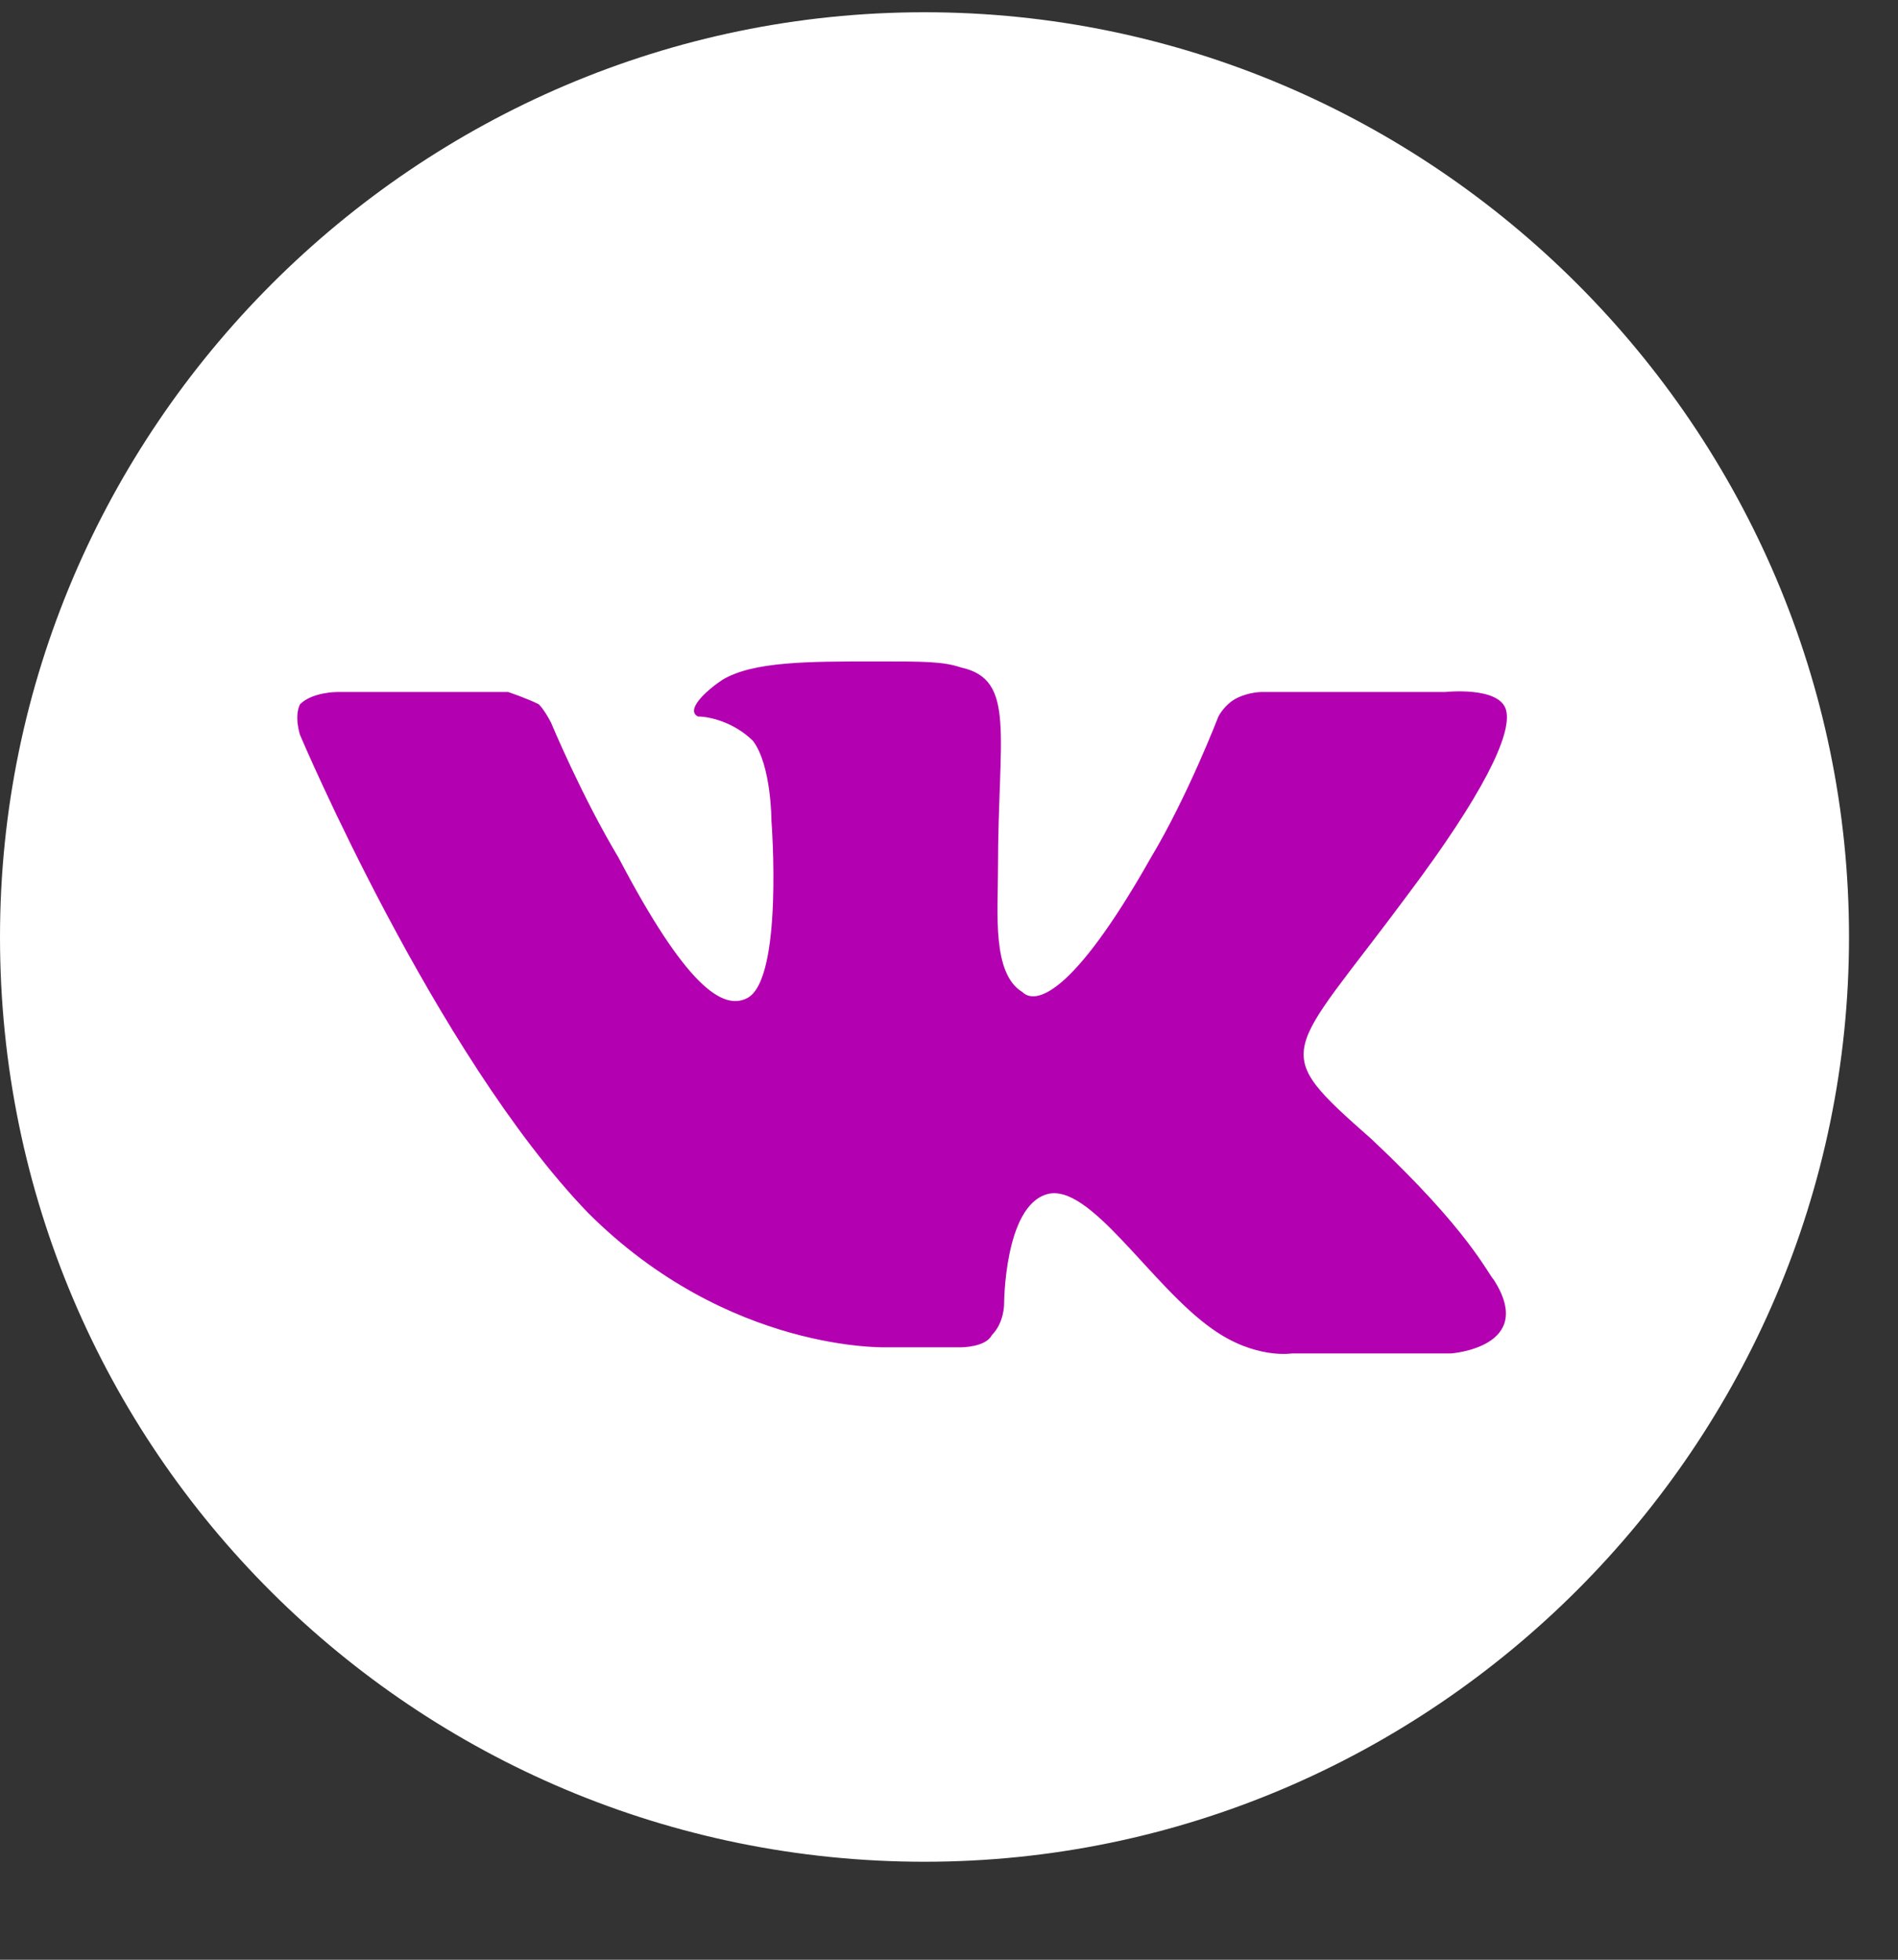
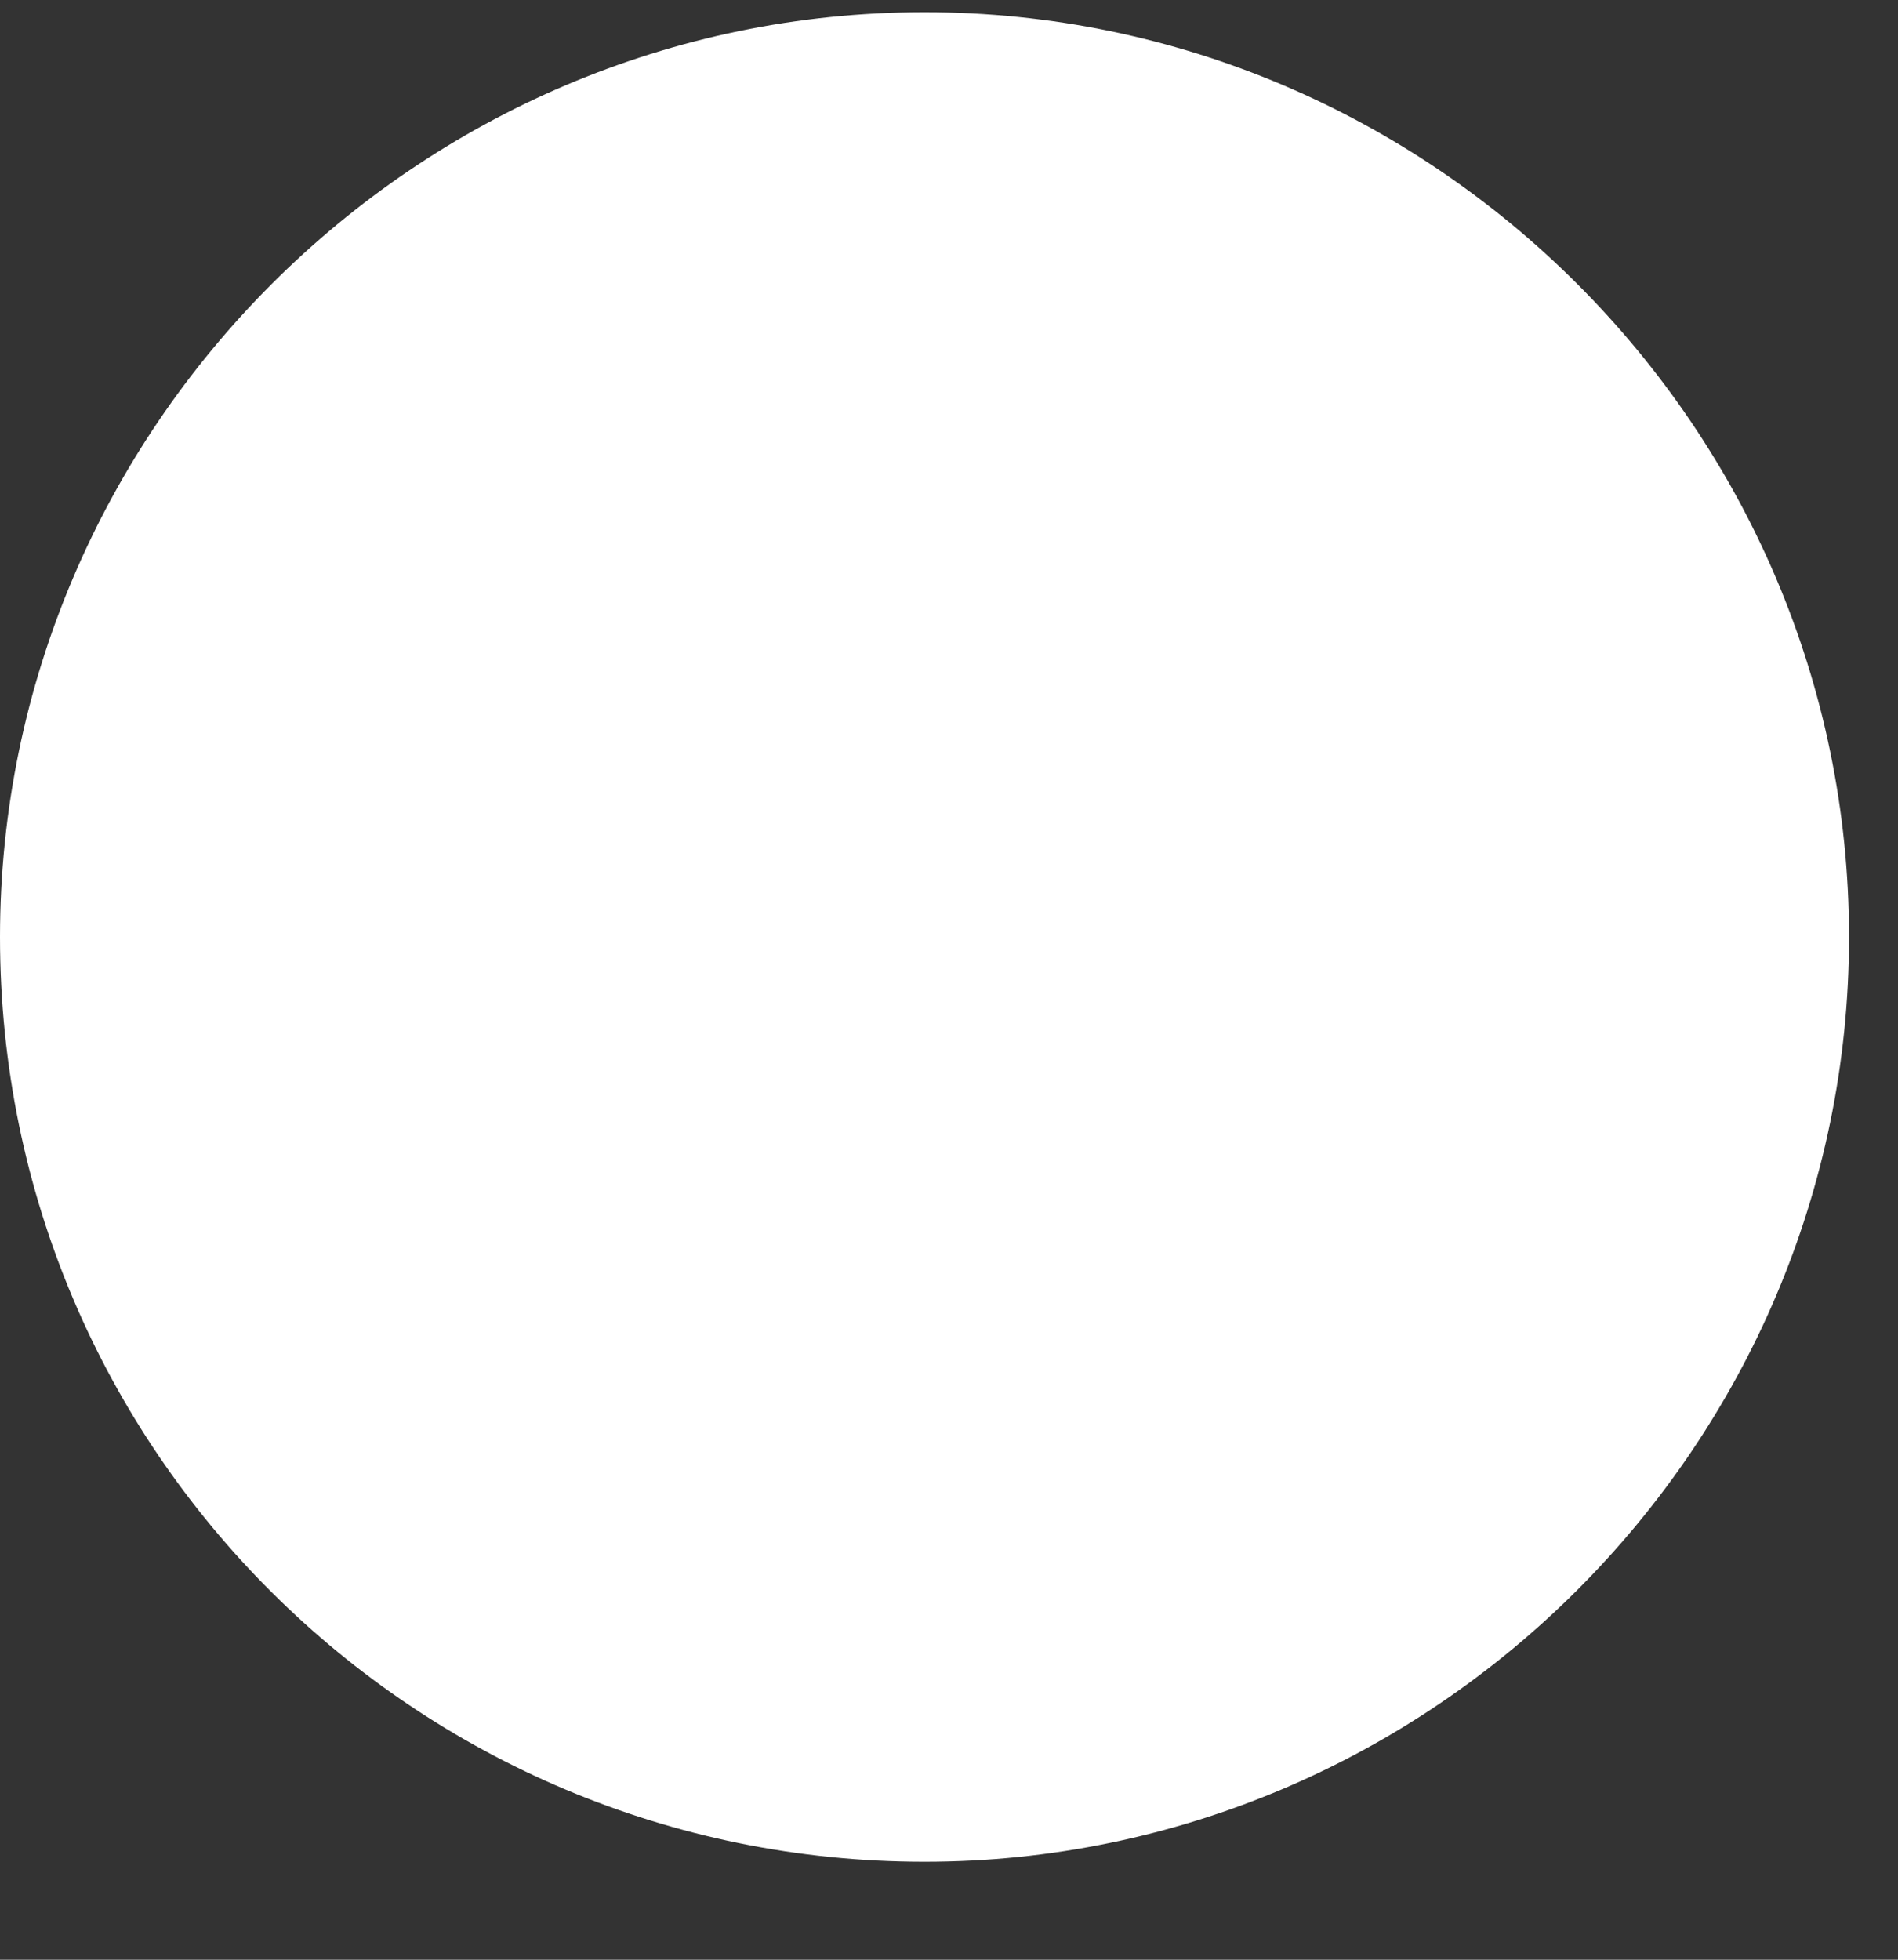
<svg xmlns="http://www.w3.org/2000/svg" xmlns:xlink="http://www.w3.org/1999/xlink" version="1.1" id="Слой_1" x="0px" y="0px" viewBox="0 0 31 32" style="enable-background:new 0 0 31 32;" xml:space="preserve">
  <rect x="0" y="0" width="31" height="32" fill="#333333" stroke="none" />
  <style type="text/css"> .st0{clip-path:url(#SVGID_00000015324080371765197280000002417631366808367493_);} .st1{fill:#FFFFFF;} .st2{fill-rule:evenodd;clip-rule:evenodd;fill:#B300B0;} </style>
  <g>
    <defs>
      <rect id="SVGID_1_" y="0.2" width="31" height="31" />
    </defs>
    <clipPath id="SVGID_00000124852272318588347730000007664474675263811476_">
      <use xlink:href="#SVGID_1_" style="overflow:visible;" />
    </clipPath>
    <g style="clip-path:url(#SVGID_00000124852272318588347730000007664474675263811476_);">
      <path class="st1" d="M15.1,30.4c8.3,0,15.1-6.8,15.1-15.1c0-8.3-6.8-15.1-15.1-15.1C6.8,0.2,0,7,0,15.3C0,23.7,6.8,30.4,15.1,30.4 z" />
-       <path class="st2" d="M14.5,22h1.2c0,0,0.4,0,0.5-0.2c0.2-0.2,0.2-0.5,0.2-0.5s0-1.6,0.7-1.8c0.7-0.2,1.7,1.5,2.7,2.2 c0.7,0.5,1.3,0.4,1.3,0.4l2.6,0c0,0,1.4-0.1,0.7-1.2c-0.1-0.1-0.4-0.8-2-2.3c-1.7-1.5-1.4-1.3,0.6-4c1.2-1.6,1.7-2.6,1.6-3 c-0.1-0.4-1-0.3-1-0.3l-3,0c0,0-0.2,0-0.4,0.1c-0.2,0.1-0.3,0.3-0.3,0.3s-0.5,1.3-1.1,2.3c-1.3,2.3-1.9,2.4-2.1,2.2 c-0.5-0.3-0.4-1.3-0.4-2c0-2.2,0.3-3.1-0.6-3.3c-0.3-0.1-0.6-0.1-1.4-0.1c-1.1,0-2,0-2.5,0.3c-0.3,0.2-0.6,0.5-0.4,0.6 c0.2,0,0.6,0.1,0.9,0.4c0.3,0.4,0.3,1.3,0.3,1.3s0.2,2.6-0.4,2.9c-0.4,0.2-1-0.2-2.1-2.3c-0.6-1-1.1-2.2-1.1-2.2s-0.1-0.2-0.2-0.3 c-0.2-0.1-0.5-0.2-0.5-0.2l-2.8,0c0,0-0.4,0-0.6,0.2c-0.1,0.2,0,0.5,0,0.5s2.2,5.2,4.7,7.8C11.9,22.1,14.5,22,14.5,22z" />
    </g>
  </g>
</svg>